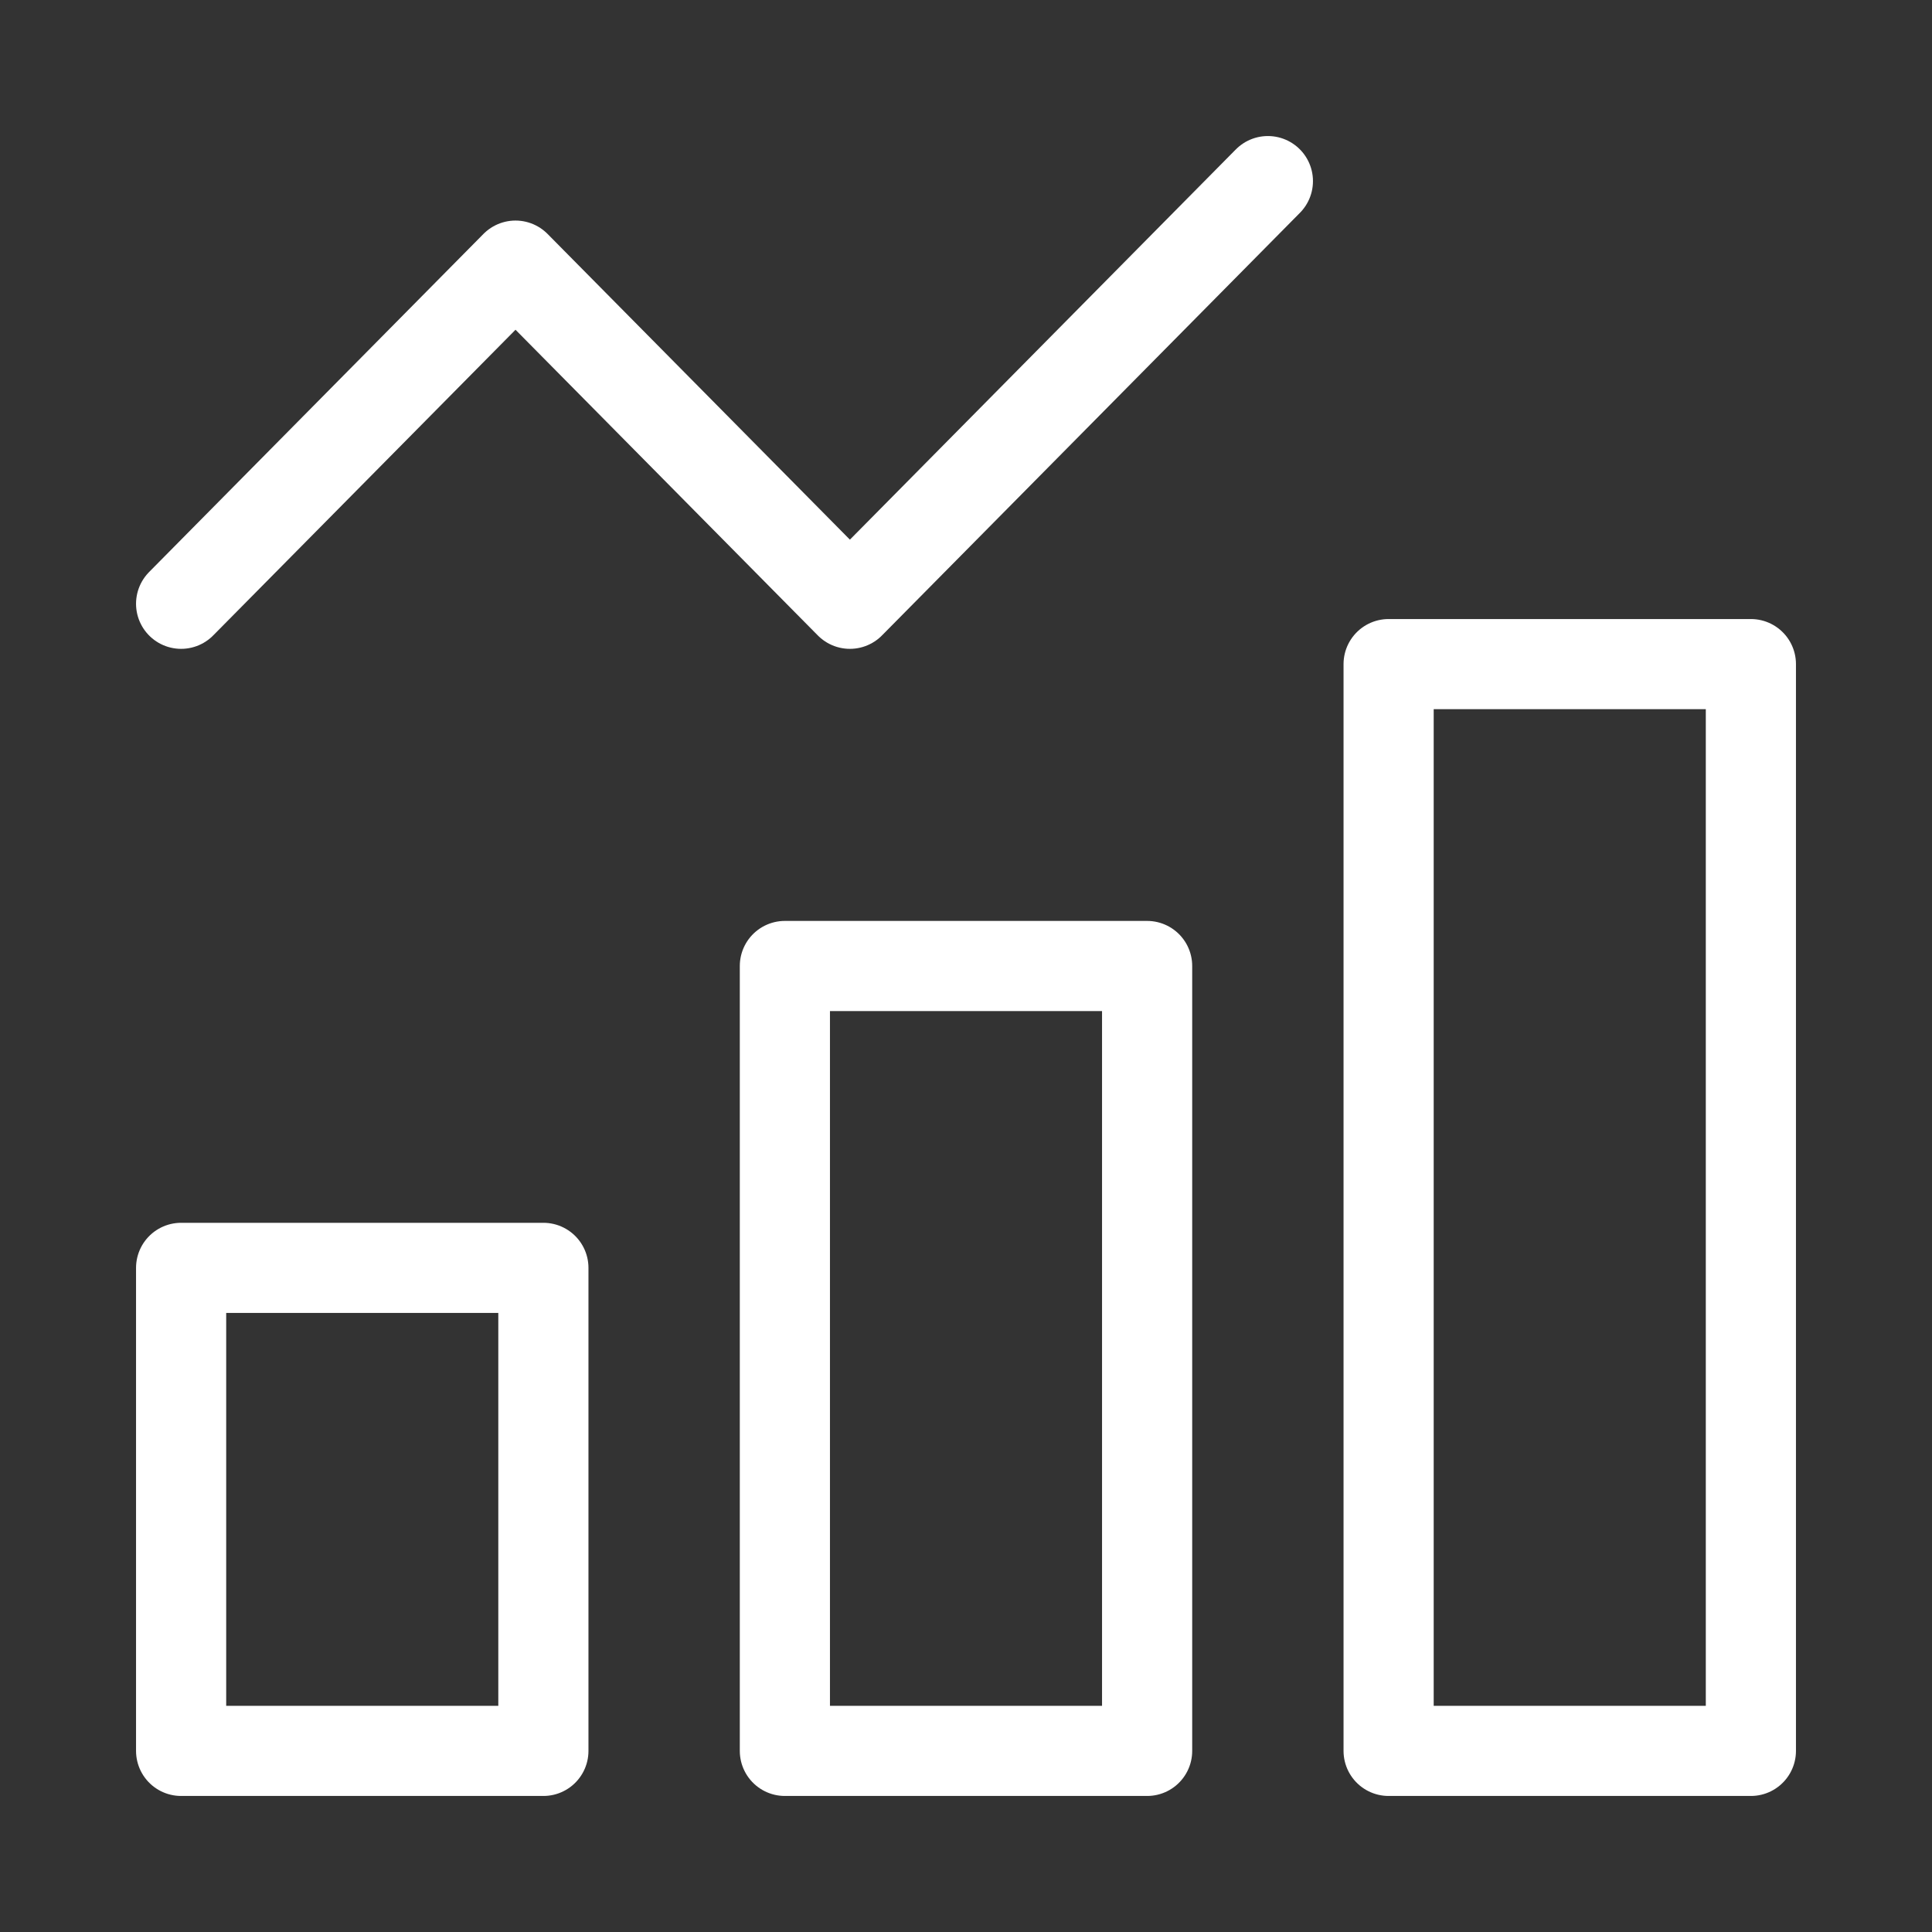
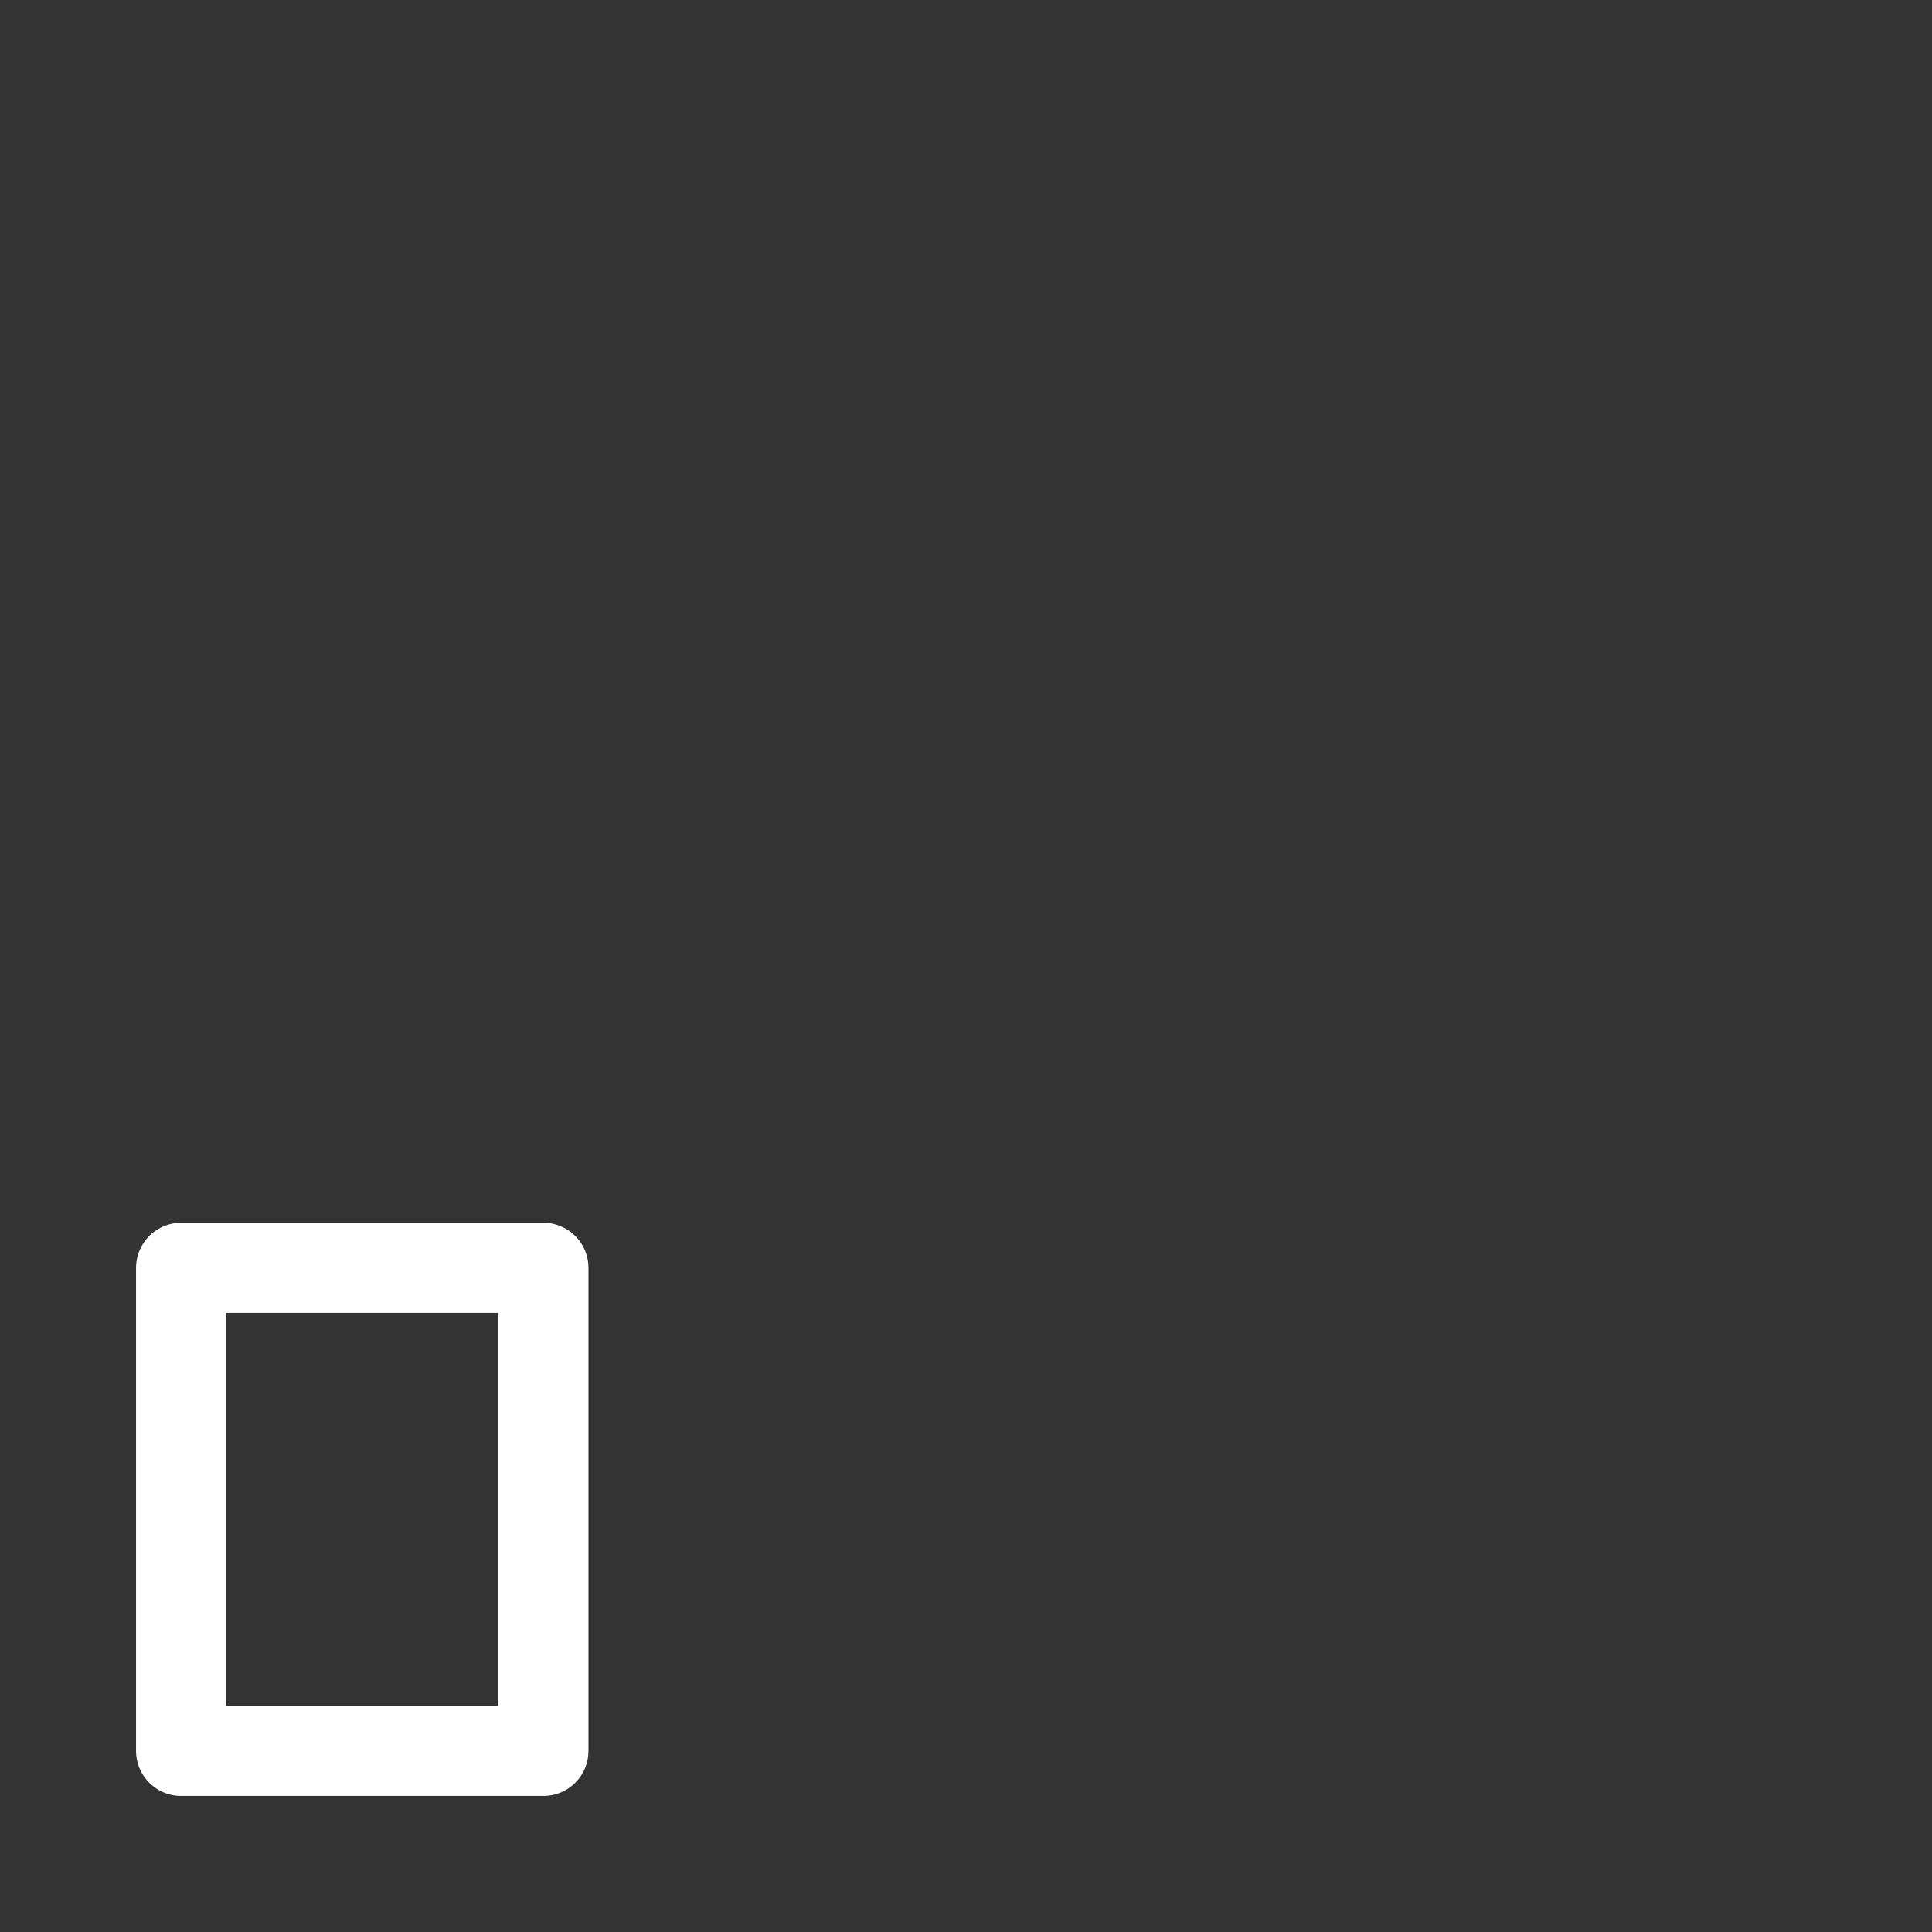
<svg xmlns="http://www.w3.org/2000/svg" width="75" height="75" viewBox="0 0 75 75" fill="none">
  <rect x="0" y="0" width="75" height="75" fill="#333333" stroke="none" />
-   <path d="M30.469 37.5H44.531V67.969H30.469V37.5Z" stroke="white" stroke-width="3.5" stroke-linecap="round" stroke-linejoin="round" />
-   <path d="M53.906 25.781H67.969V67.969H53.906V25.781Z" stroke="white" stroke-width="3.5" stroke-linecap="round" stroke-linejoin="round" />
  <path d="M7.031 49.219H21.094V67.969H7.031V49.219Z" stroke="white" stroke-width="3.5" stroke-linecap="round" stroke-linejoin="round" />
-   <path d="M7.031 23.438L20.012 10.312L32.993 23.438L49.219 7.031" stroke="white" stroke-width="3.5" stroke-linecap="round" stroke-linejoin="round" />
</svg>